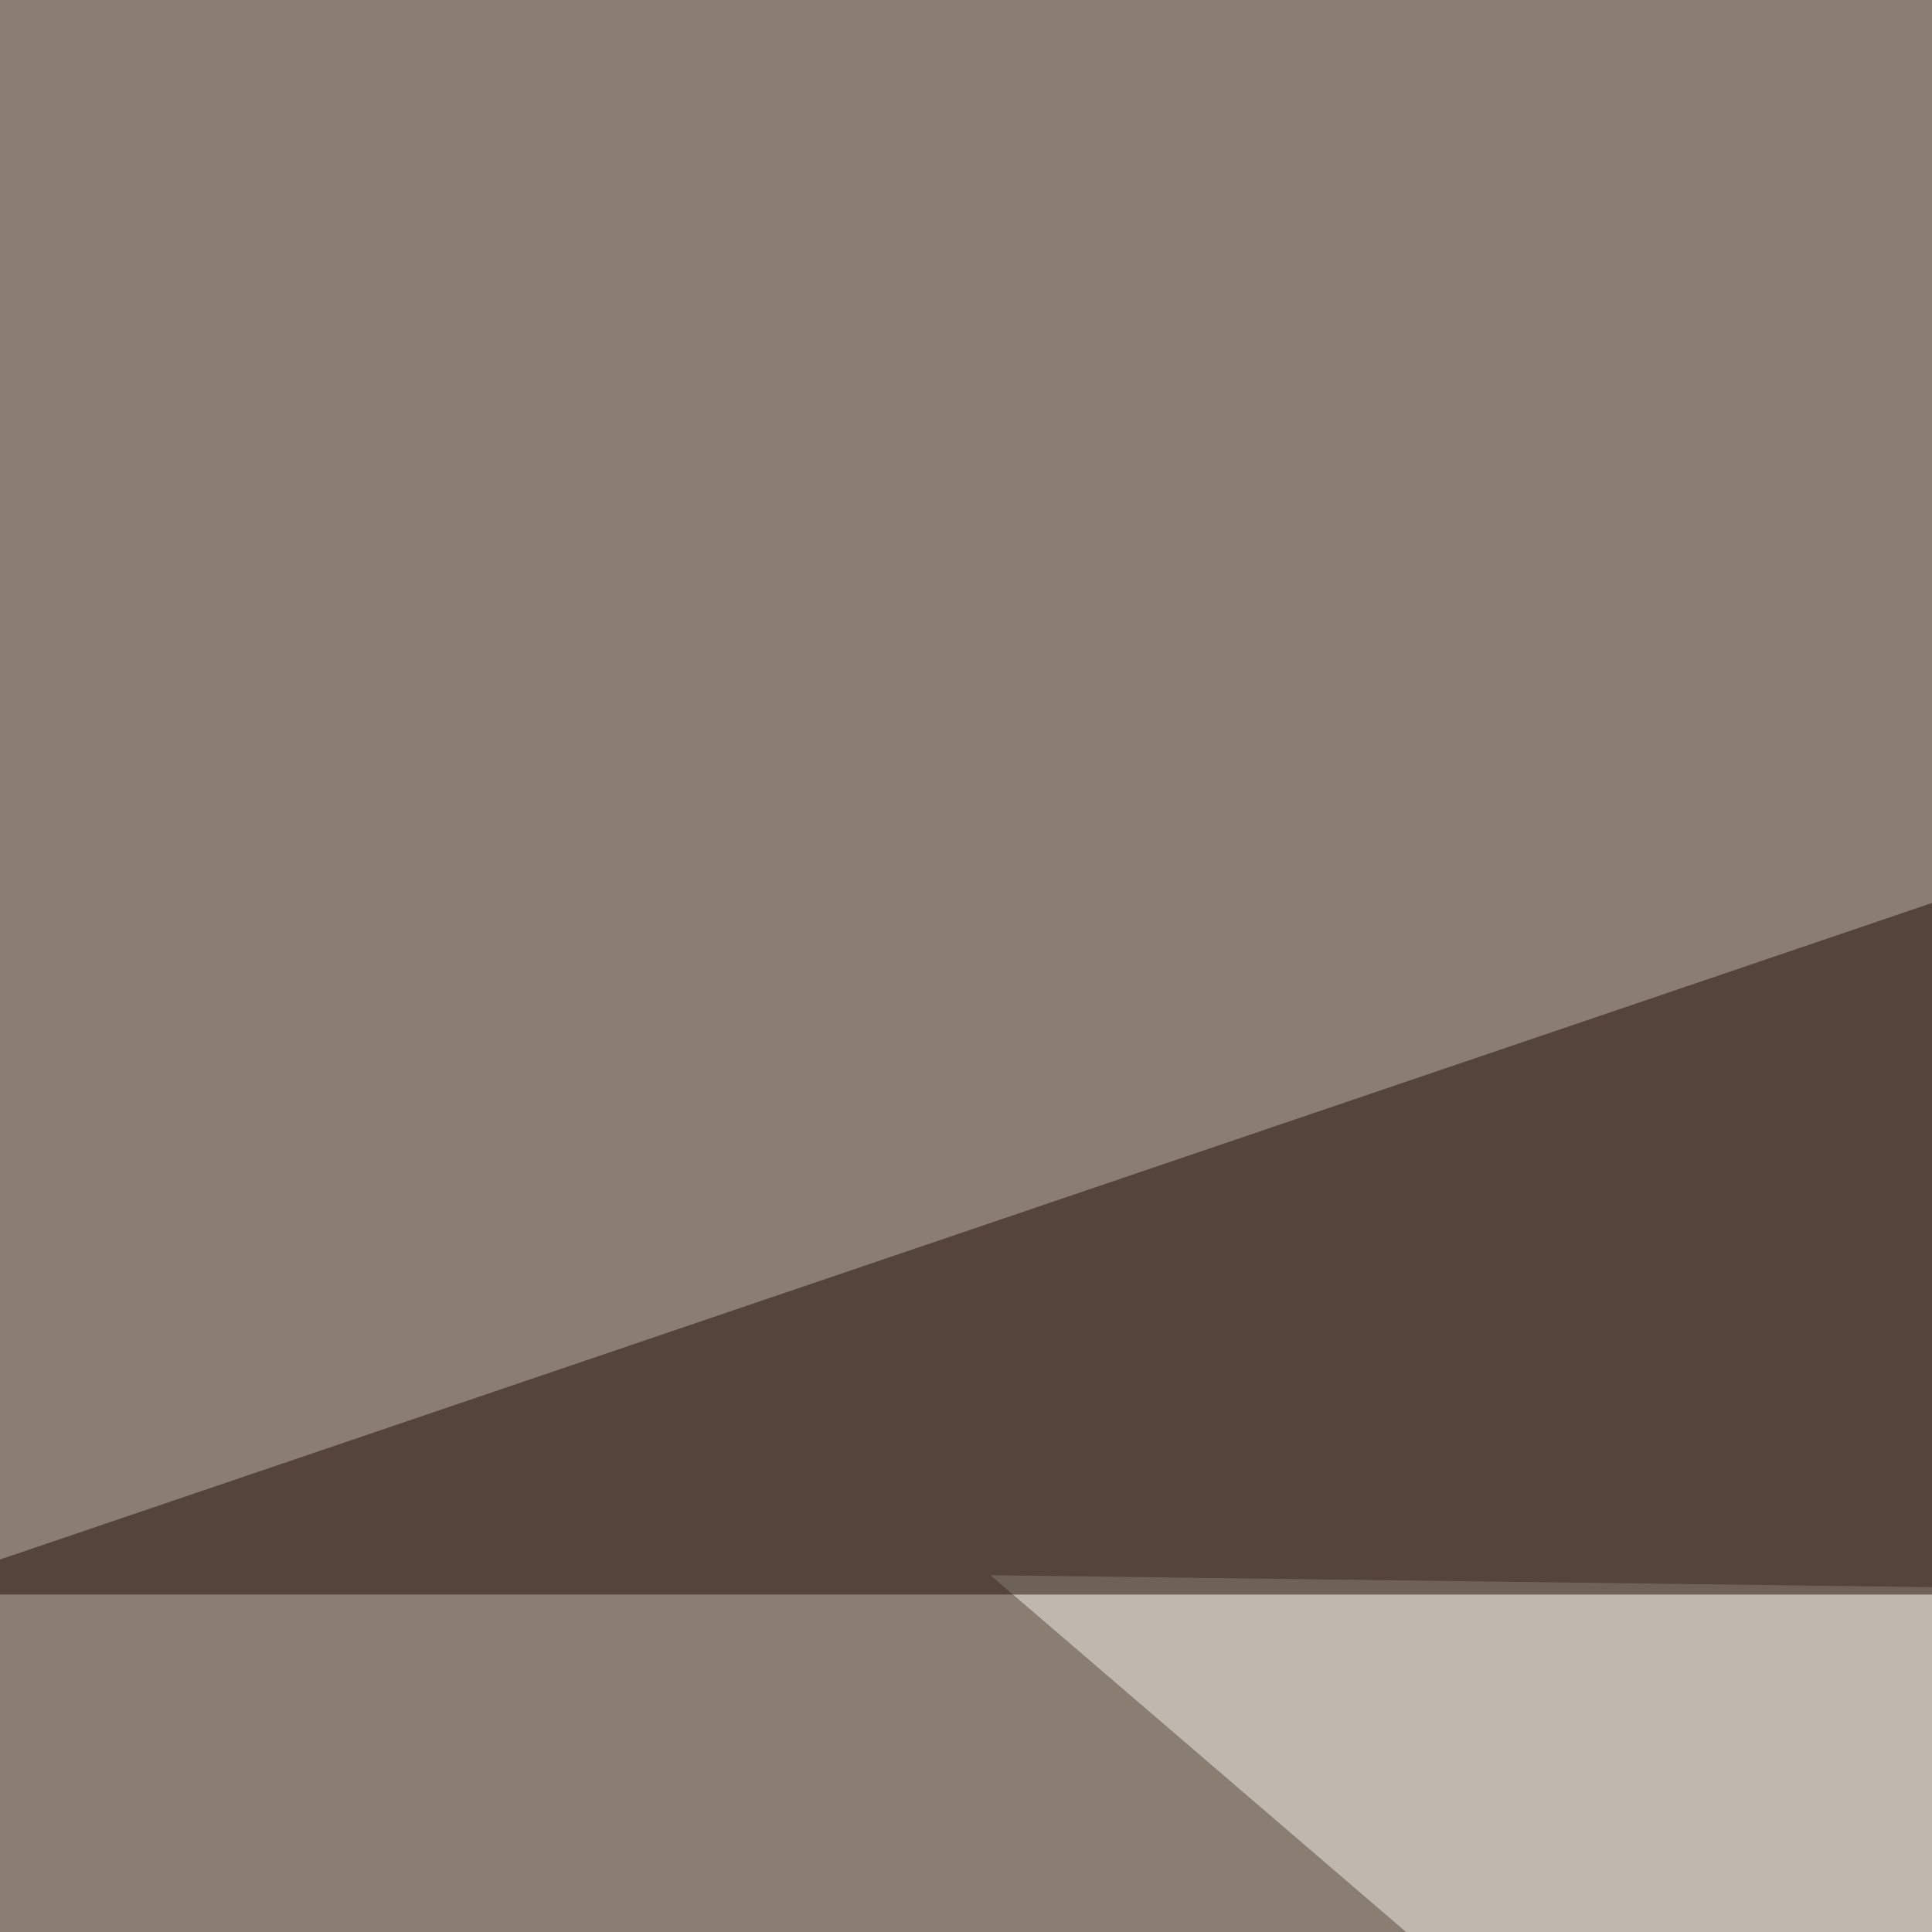
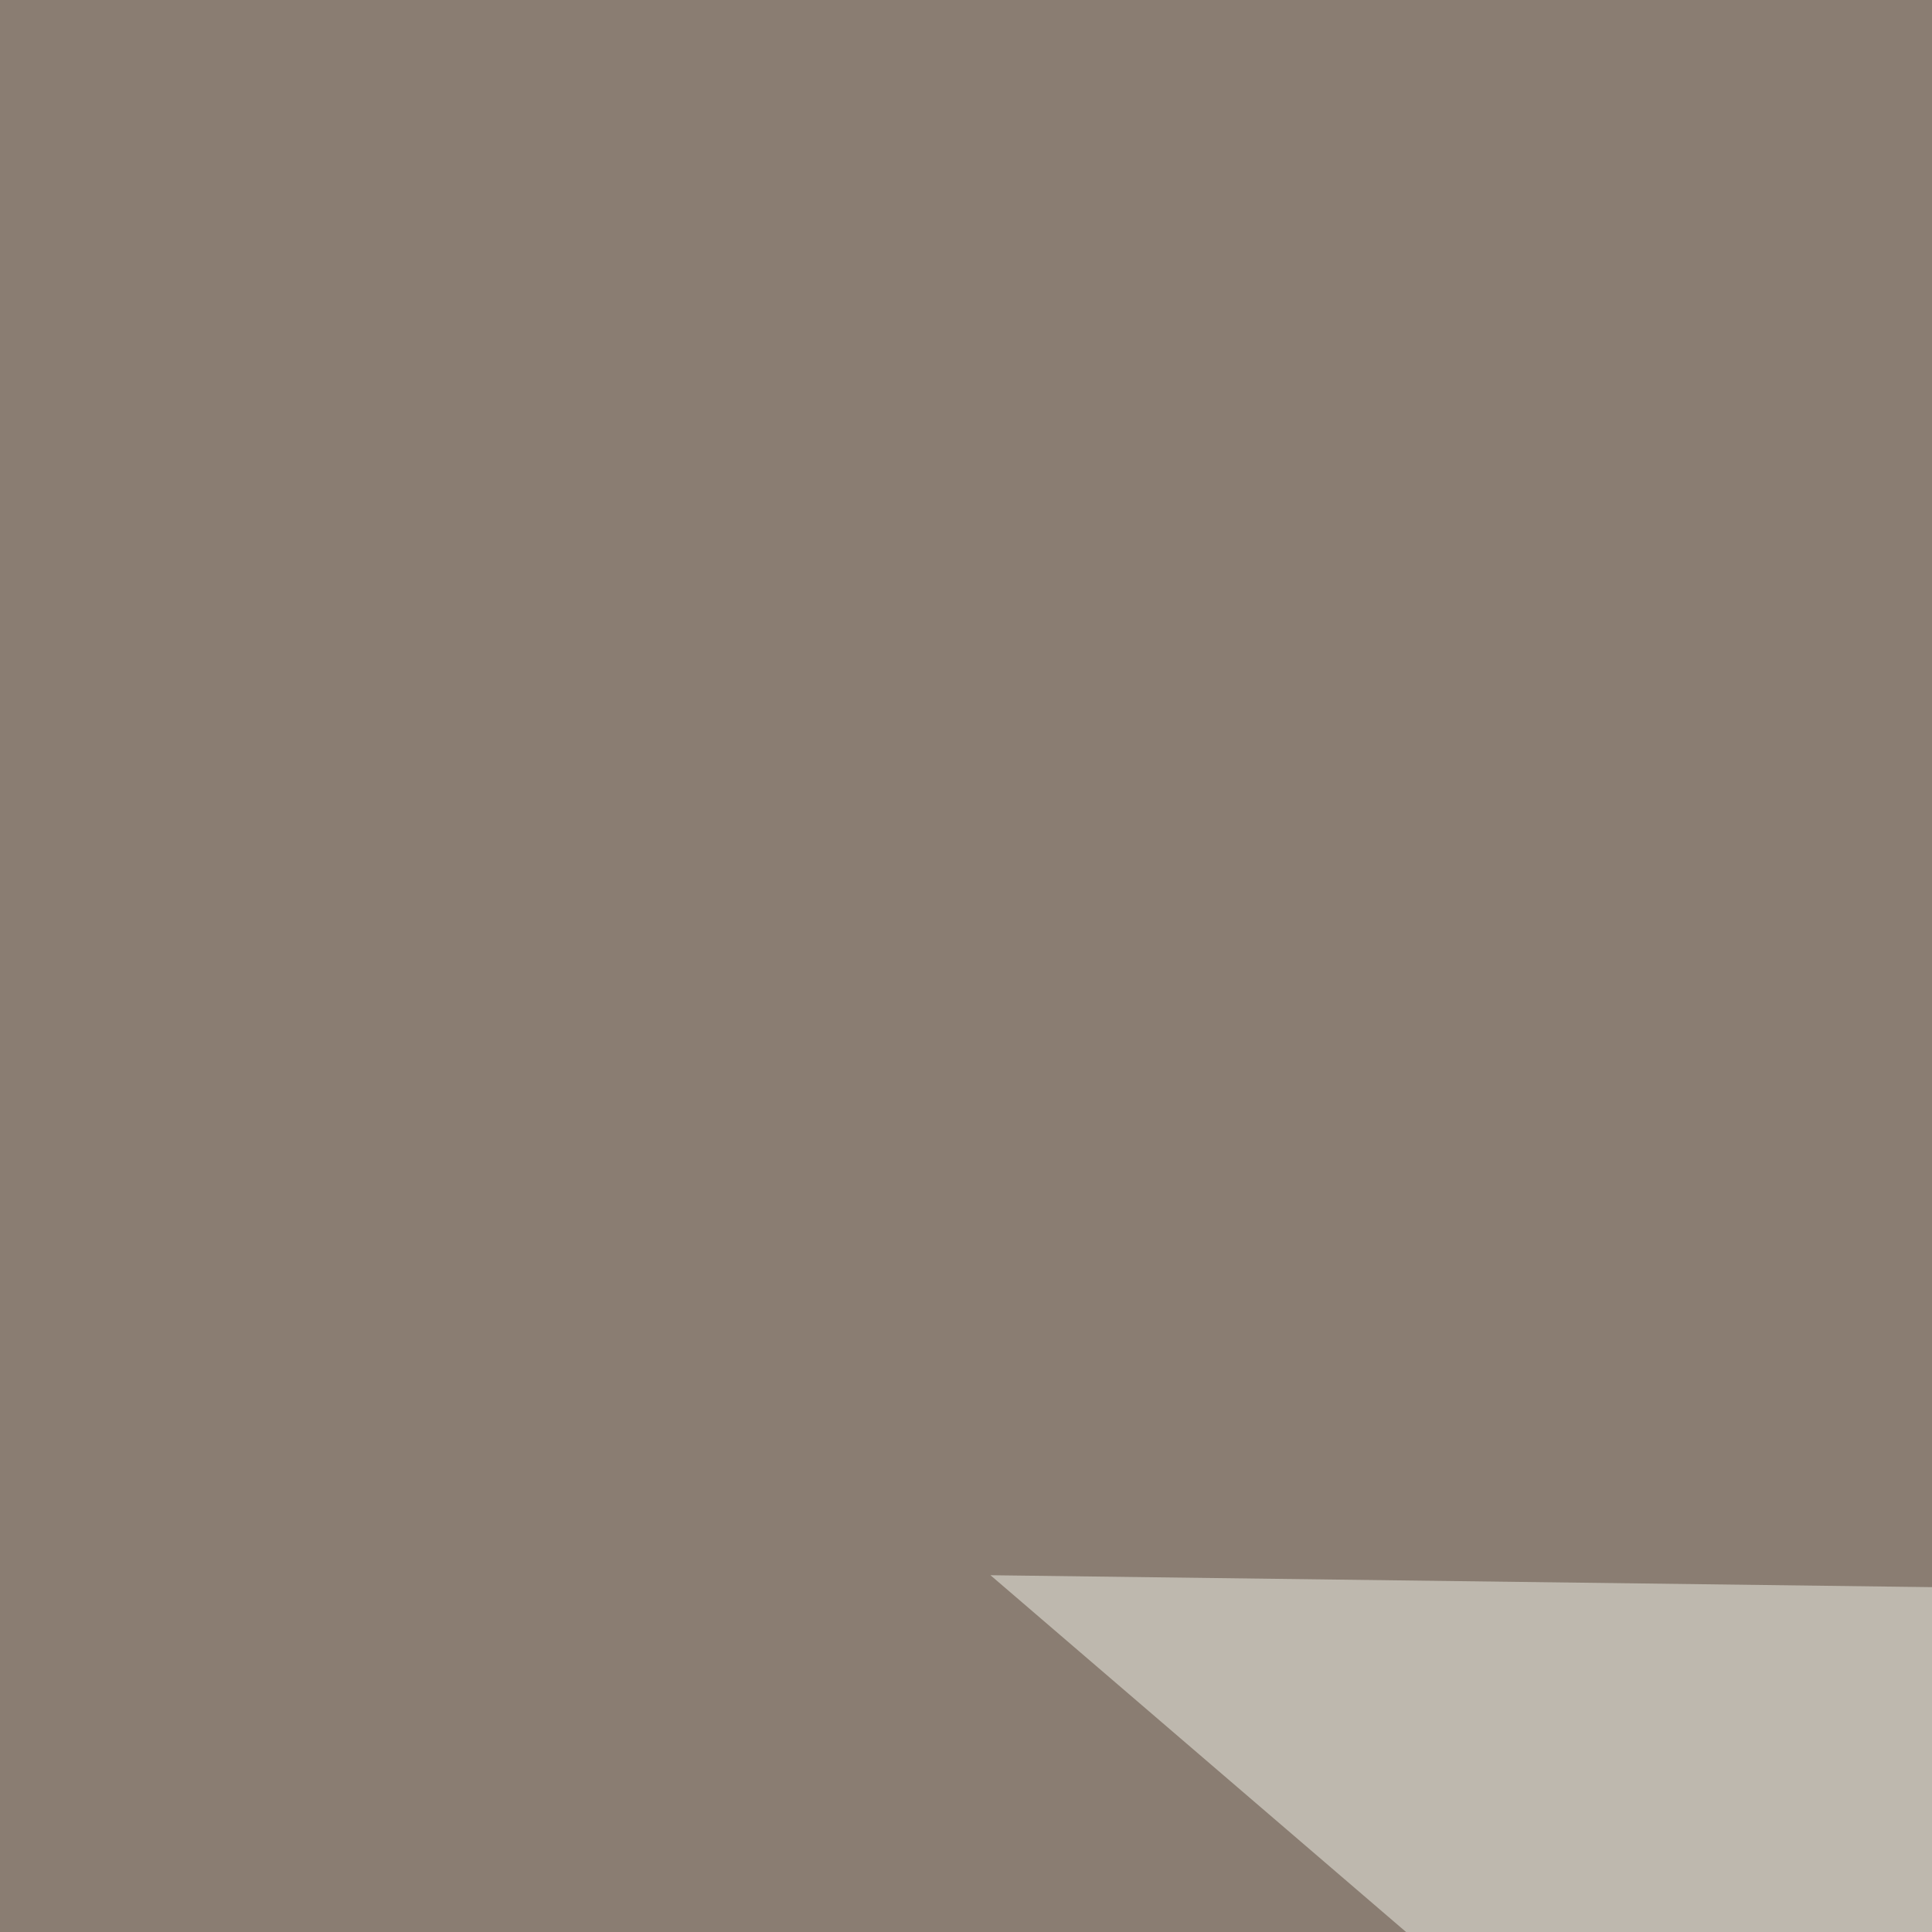
<svg xmlns="http://www.w3.org/2000/svg" width="300" height="300">
  <filter id="a">
    <feGaussianBlur stdDeviation="55" />
  </filter>
  <rect width="100%" height="100%" fill="#8a7d72" />
  <g filter="url(#a)">
    <g fill-opacity=".5">
      <path fill="#f3f5eb" d="M619.6 250.5l-465.8-5.9 641.6 550.8z" />
-       <path fill="#402211" d="M587.4 692.9L124.5 405.8 4.4 748.5z" />
-       <path fill="#210c00" d="M660.6 247.6L441 92.3-16 247.6z" />
-       <path fill="#fff" d="M-42.5 306.2l-3 421.8L148 318z" />
    </g>
  </g>
</svg>